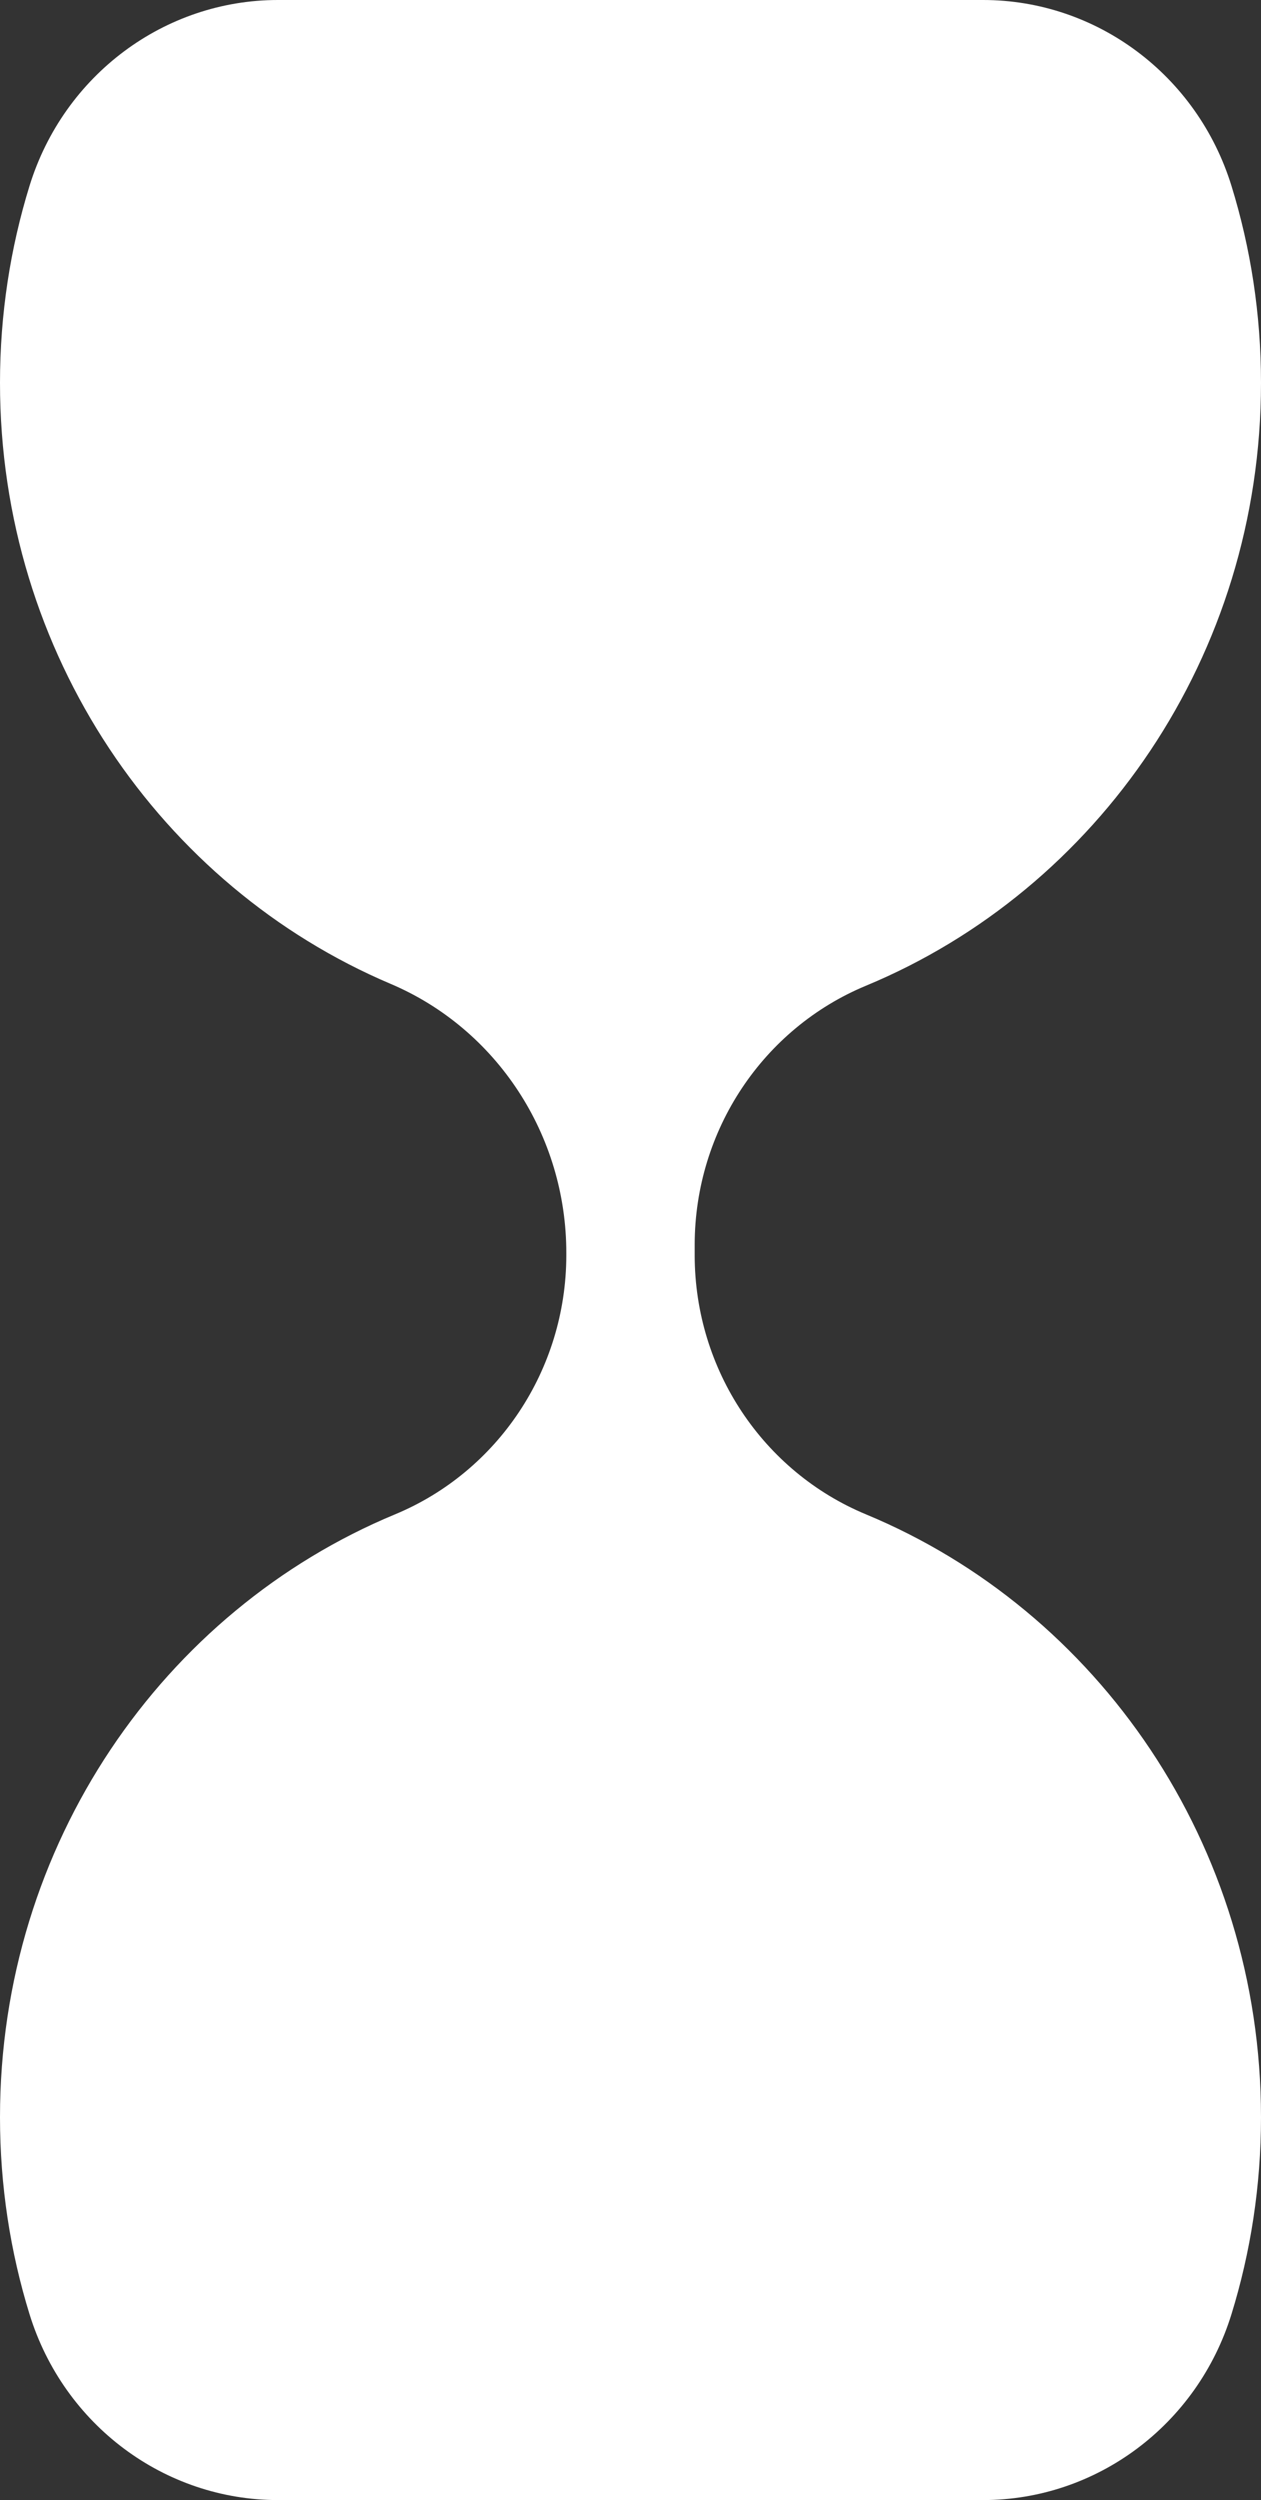
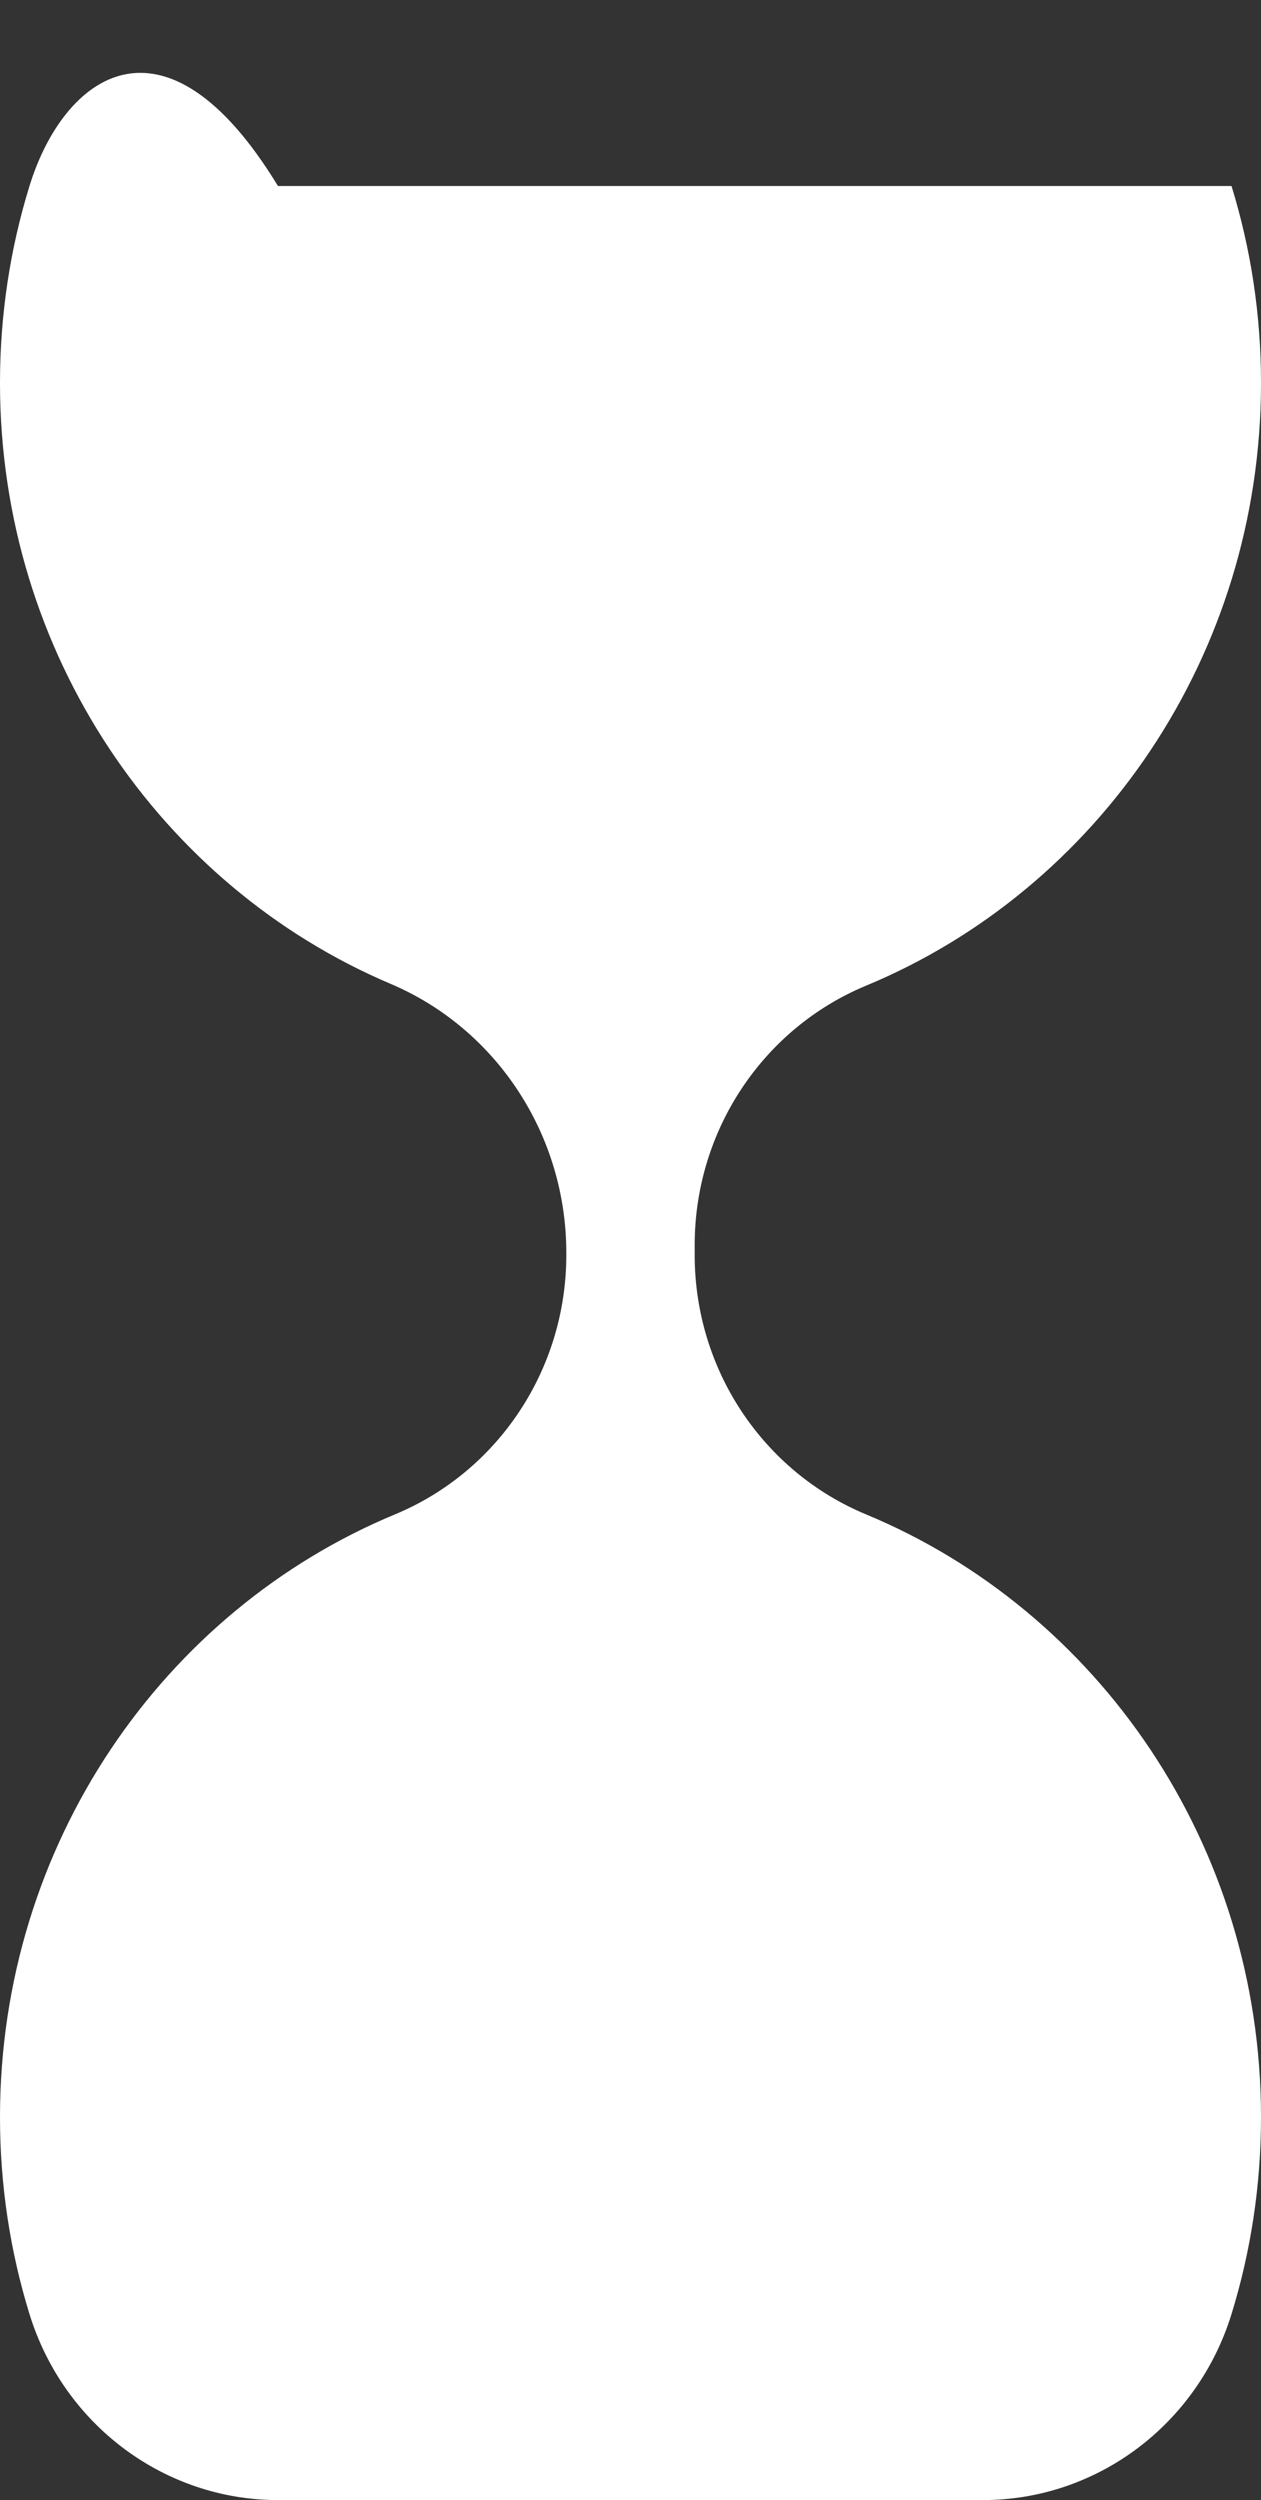
<svg xmlns="http://www.w3.org/2000/svg" width="57" height="113" viewBox="0 0 57 113" fill="none">
  <rect x="0" y="0" width="57" height="113" fill="#333333" stroke="none" />
-   <path d="M0 17.306C0 29.566 7.292 40.07 17.652 44.467C22.449 46.502 25.606 51.3 25.599 56.644C25.599 56.682 25.599 56.719 25.599 56.756C25.587 61.921 22.501 66.519 17.852 68.449C7.386 72.795 0 83.356 0 95.694C0 98.797 0.467 101.786 1.333 104.593C2.883 109.617 7.448 113 12.564 113H44.436C49.552 113 54.117 109.616 55.667 104.593C56.533 101.786 57 98.797 57 95.694C57 83.356 49.614 72.795 39.148 68.449C34.499 66.519 31.413 61.921 31.401 56.756C31.401 56.585 31.401 56.414 31.401 56.244C31.413 51.079 34.499 46.481 39.148 44.551C49.614 40.205 57 29.645 57 17.306C57 14.203 56.533 11.214 55.667 8.407C54.117 3.383 49.552 0 44.436 0H12.564C7.448 0 2.883 3.383 1.333 8.407C0.467 11.214 0 14.203 0 17.306Z" fill="white" />
+   <path d="M0 17.306C0 29.566 7.292 40.07 17.652 44.467C22.449 46.502 25.606 51.3 25.599 56.644C25.599 56.682 25.599 56.719 25.599 56.756C25.587 61.921 22.501 66.519 17.852 68.449C7.386 72.795 0 83.356 0 95.694C0 98.797 0.467 101.786 1.333 104.593C2.883 109.617 7.448 113 12.564 113H44.436C49.552 113 54.117 109.616 55.667 104.593C56.533 101.786 57 98.797 57 95.694C57 83.356 49.614 72.795 39.148 68.449C34.499 66.519 31.413 61.921 31.401 56.756C31.401 56.585 31.401 56.414 31.401 56.244C31.413 51.079 34.499 46.481 39.148 44.551C49.614 40.205 57 29.645 57 17.306C57 14.203 56.533 11.214 55.667 8.407H12.564C7.448 0 2.883 3.383 1.333 8.407C0.467 11.214 0 14.203 0 17.306Z" fill="white" />
</svg>